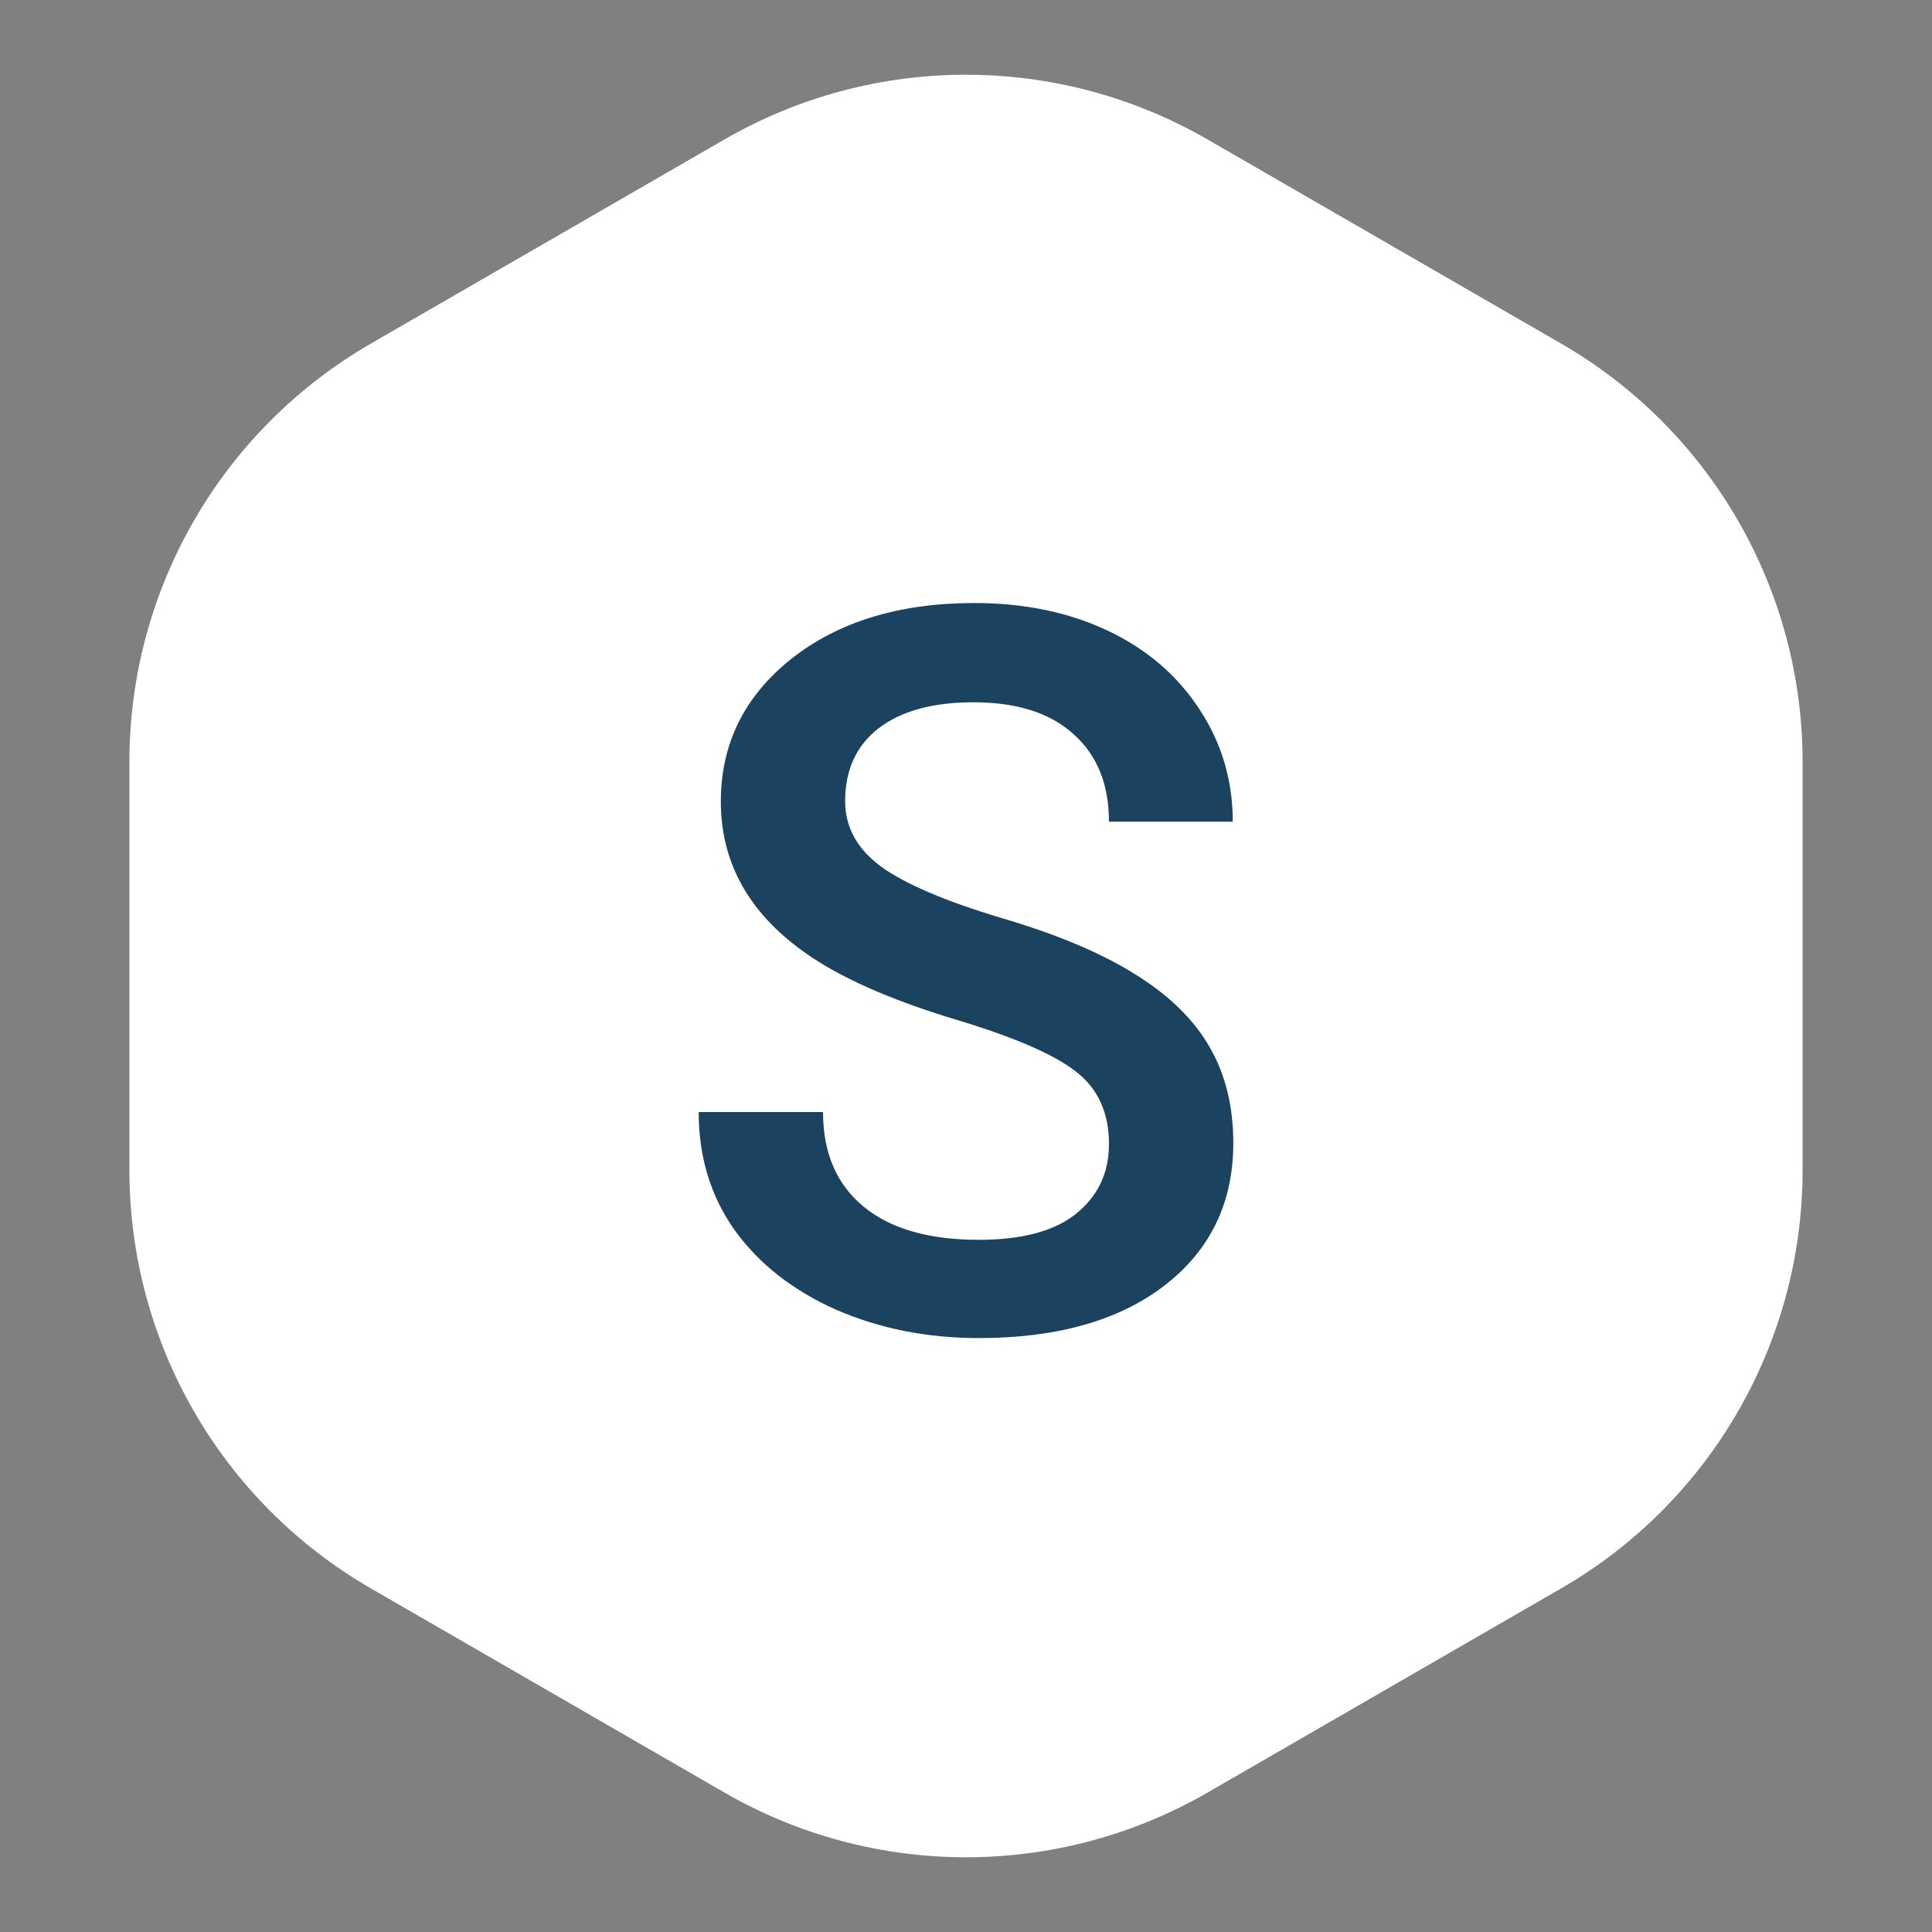
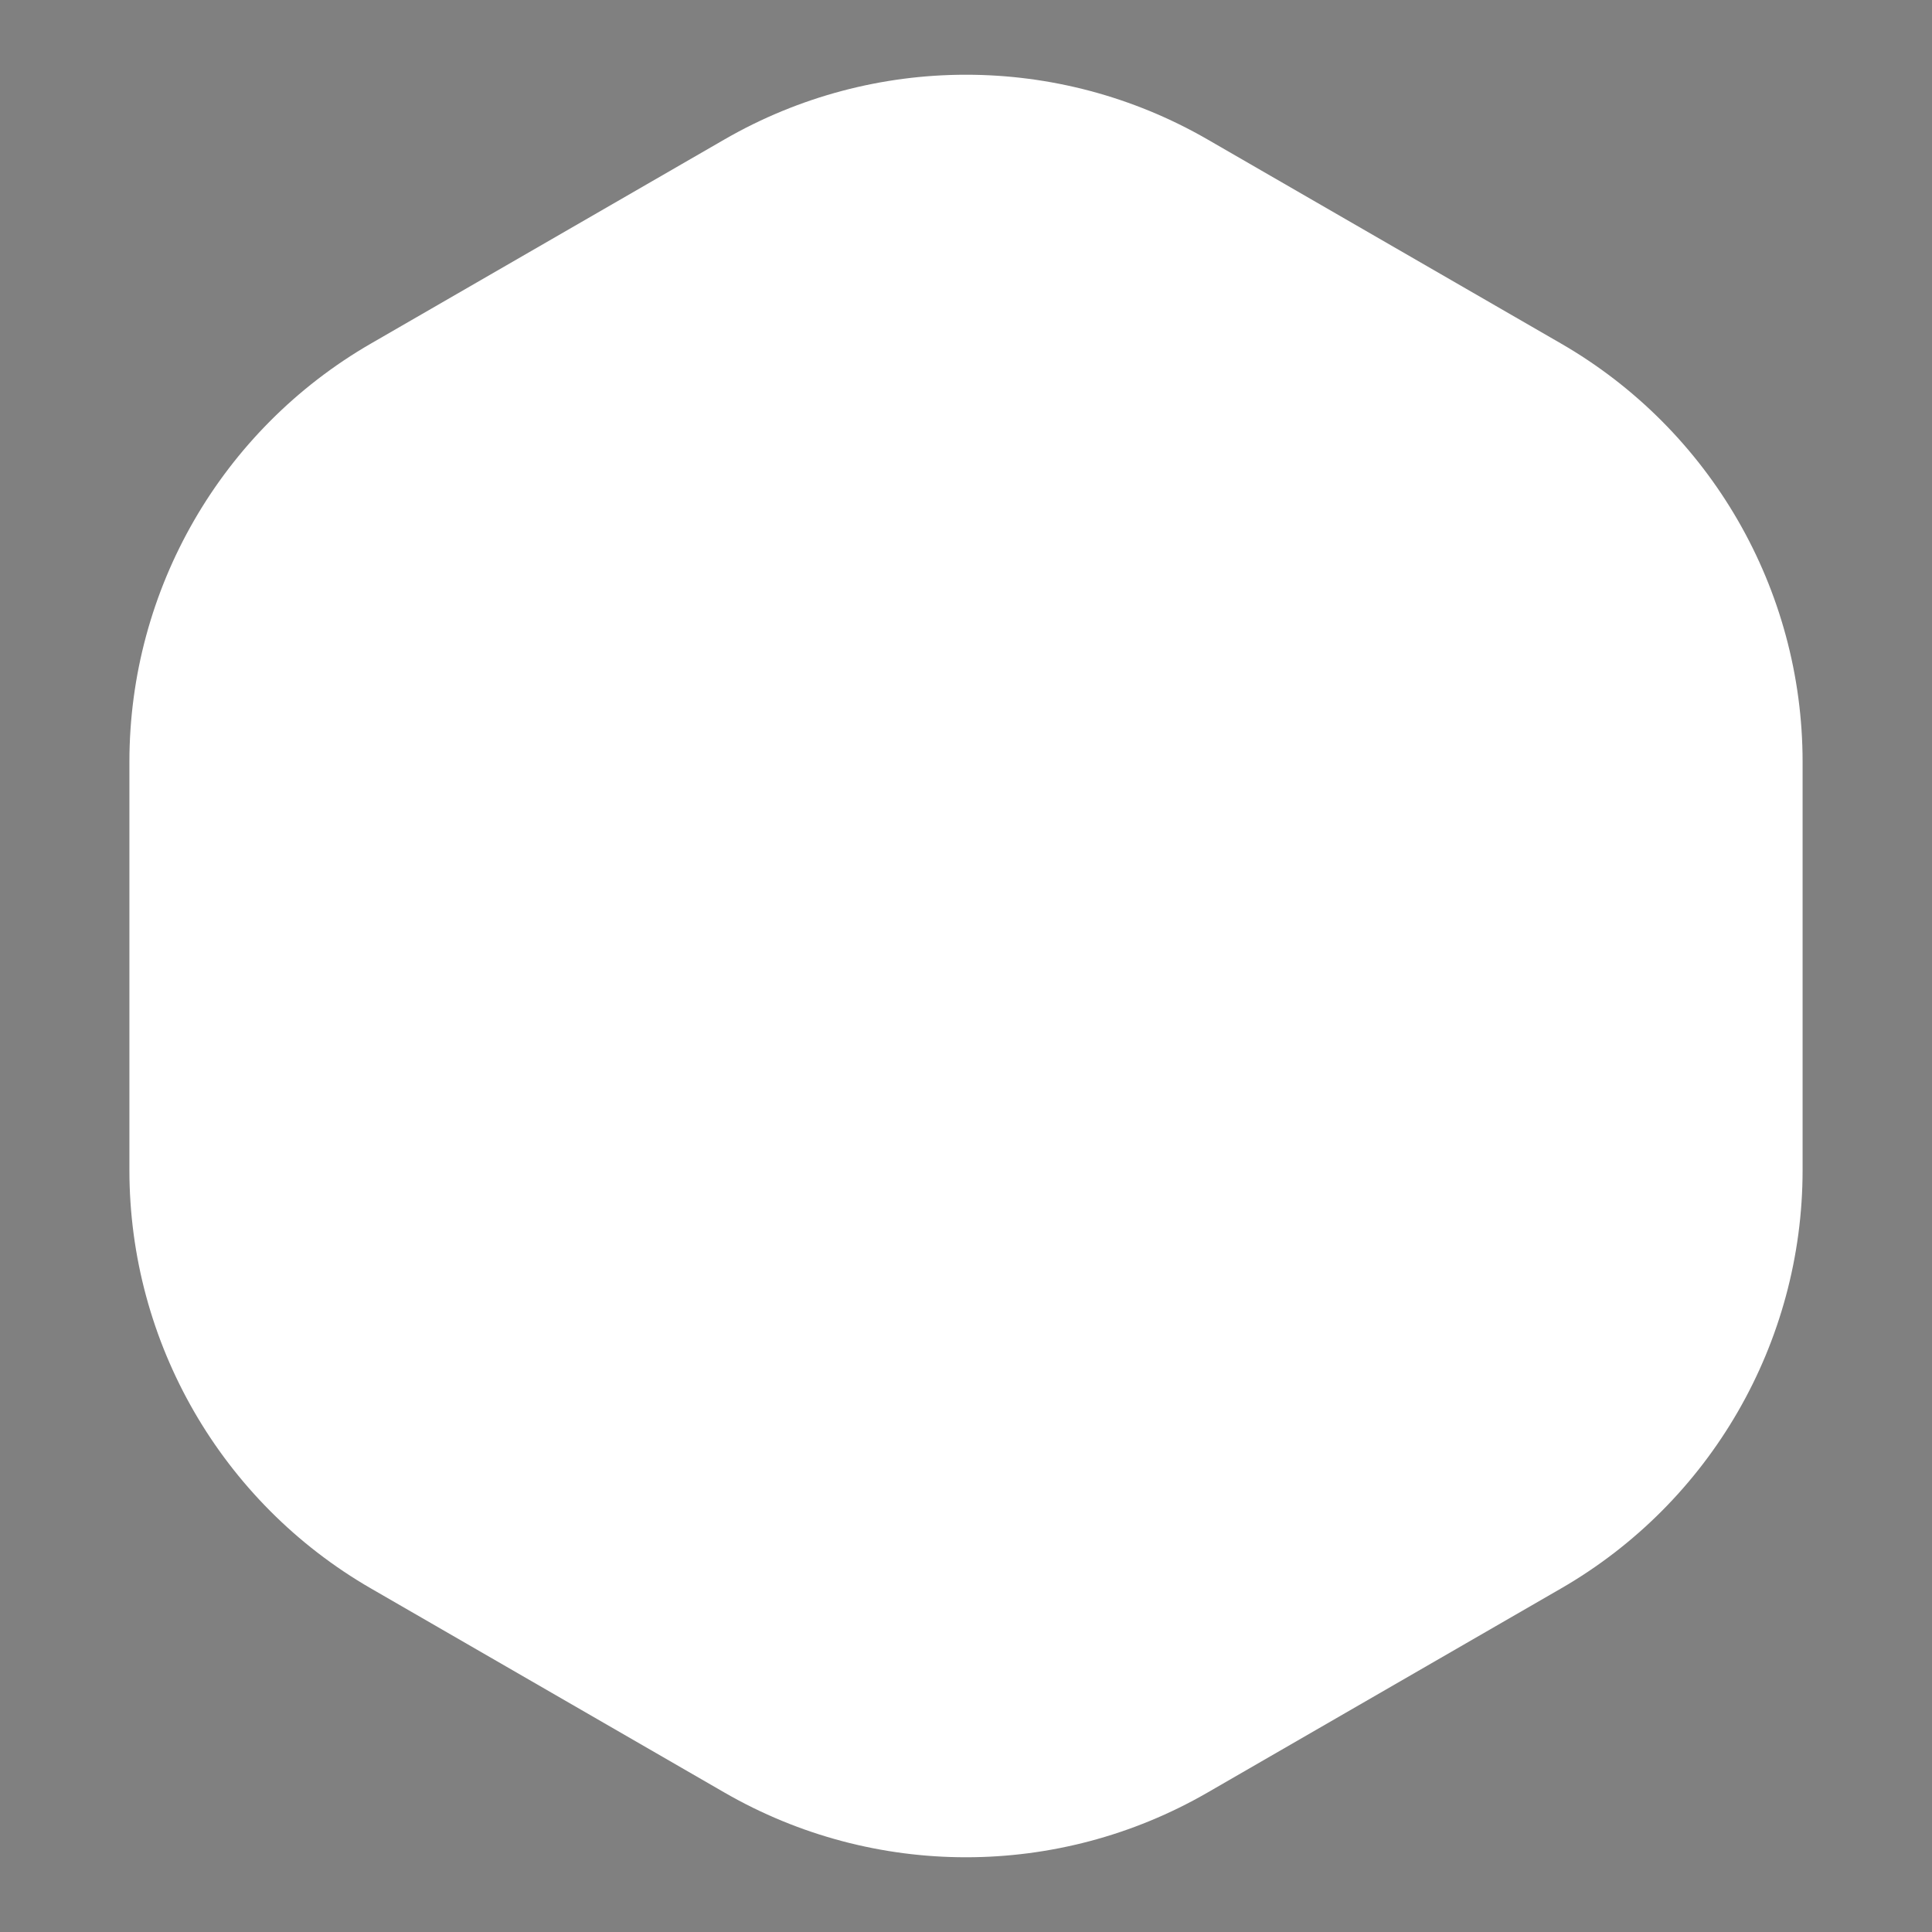
<svg xmlns="http://www.w3.org/2000/svg" width="48" height="48" viewBox="0 0 48 48" fill="none">
  <rect x="0" y="0" width="48" height="48" fill="#808080" stroke="none" />
  <path d="M18 3.464C21.713 1.321 26.287 1.321 30 3.464L38.785 8.536C42.497 10.68 44.785 14.641 44.785 18.928V29.072C44.785 33.359 42.497 37.321 38.785 39.464L30 44.536C26.287 46.679 21.713 46.679 18 44.536L9.215 39.464C5.503 37.321 3.215 33.359 3.215 29.072V18.928C3.215 14.641 5.503 10.68 9.215 8.536L18 3.464Z" fill="white" />
-   <path d="M27.552 28.422C27.552 27.641 27.276 27.039 26.722 26.616C26.177 26.192 25.188 25.765 23.756 25.334C22.324 24.903 21.184 24.422 20.338 23.894C18.718 22.876 17.909 21.55 17.909 19.914C17.909 18.482 18.491 17.302 19.654 16.374C20.826 15.446 22.344 14.982 24.207 14.982C25.445 14.982 26.547 15.21 27.516 15.666C28.484 16.122 29.245 16.773 29.798 17.619C30.352 18.457 30.628 19.389 30.628 20.415H27.552C27.552 19.487 27.259 18.762 26.673 18.242C26.096 17.713 25.265 17.448 24.183 17.448C23.174 17.448 22.389 17.664 21.827 18.095C21.274 18.526 20.997 19.129 20.997 19.902C20.997 20.553 21.298 21.098 21.9 21.538C22.503 21.969 23.495 22.392 24.879 22.807C26.262 23.214 27.373 23.682 28.211 24.211C29.05 24.732 29.664 25.334 30.055 26.018C30.445 26.693 30.641 27.486 30.641 28.398C30.641 29.879 30.071 31.059 28.932 31.938C27.8 32.809 26.262 33.244 24.317 33.244C23.032 33.244 21.848 33.008 20.765 32.536C19.691 32.056 18.853 31.397 18.25 30.559C17.656 29.72 17.359 28.744 17.359 27.629H20.448C20.448 28.638 20.781 29.419 21.449 29.973C22.116 30.526 23.072 30.803 24.317 30.803C25.392 30.803 26.197 30.587 26.734 30.156C27.28 29.716 27.552 29.139 27.552 28.422Z" fill="#1B425E" />
</svg>